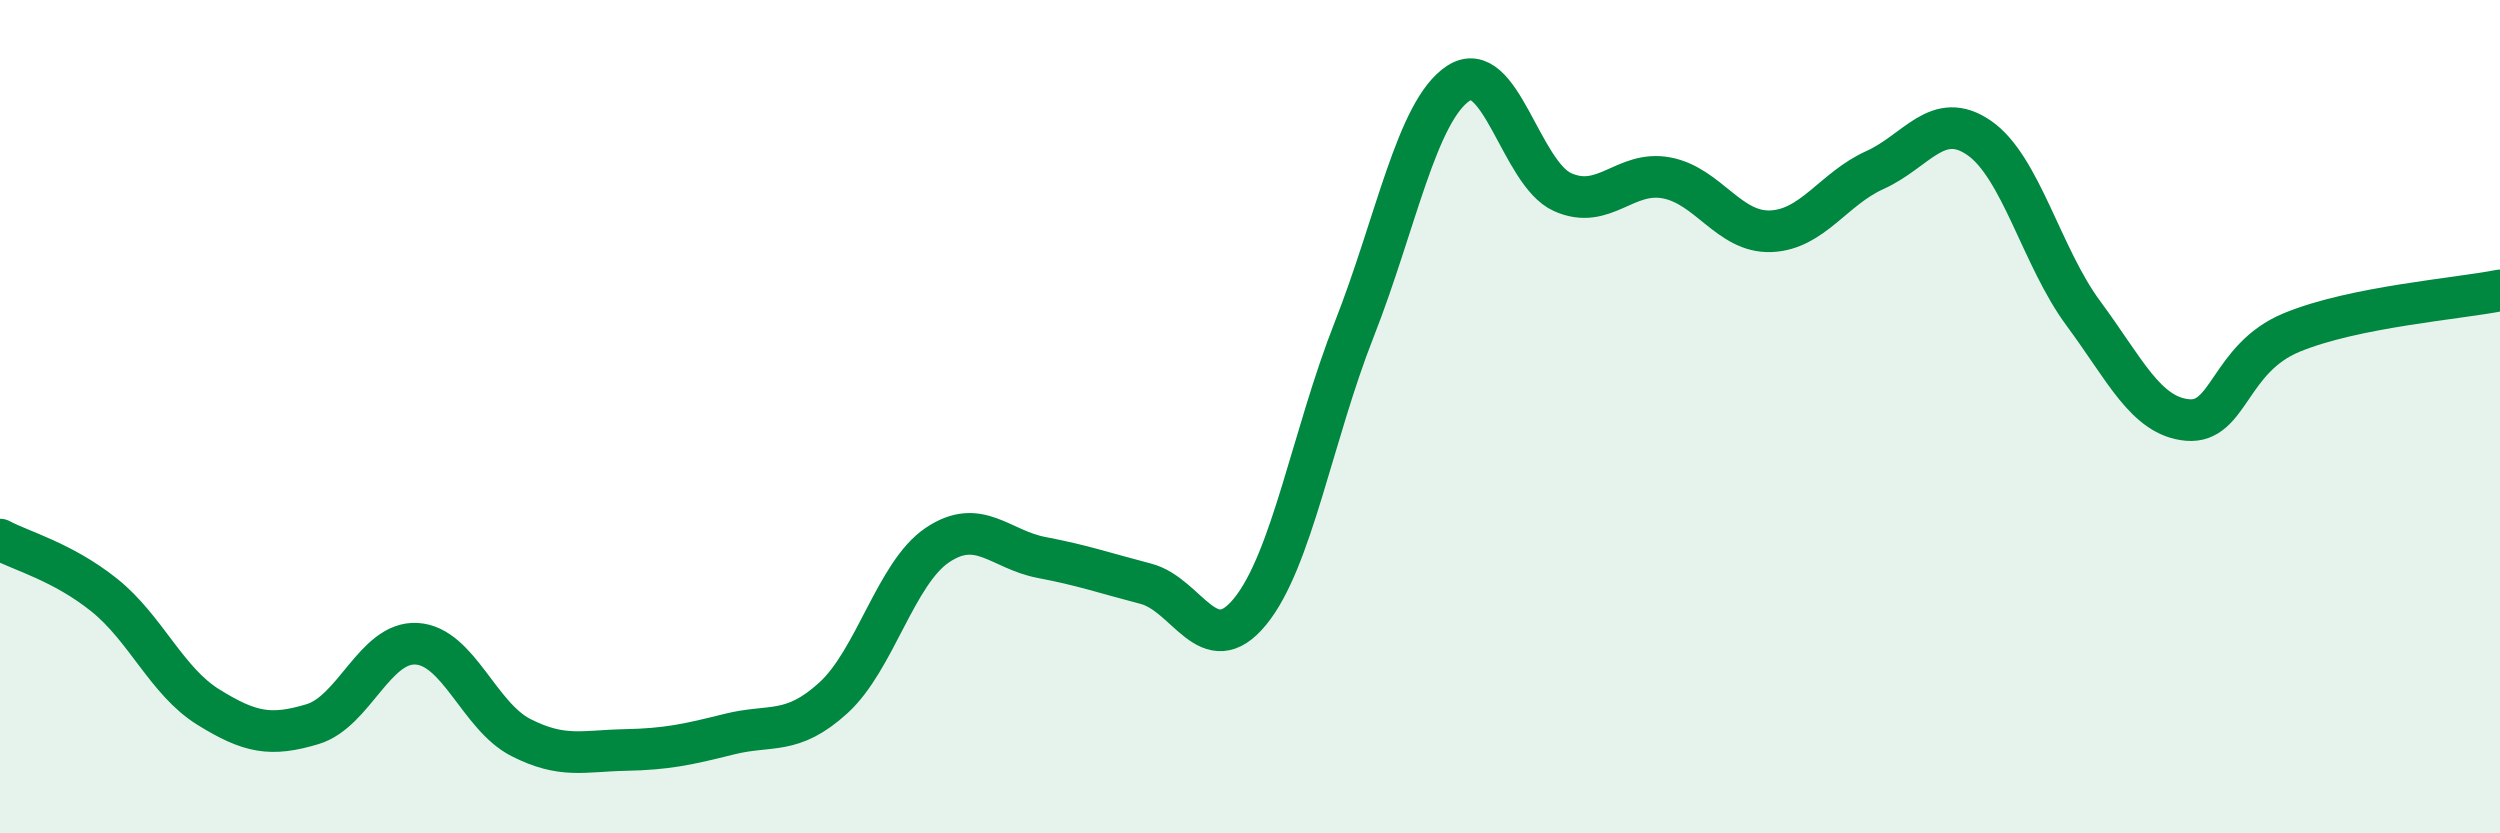
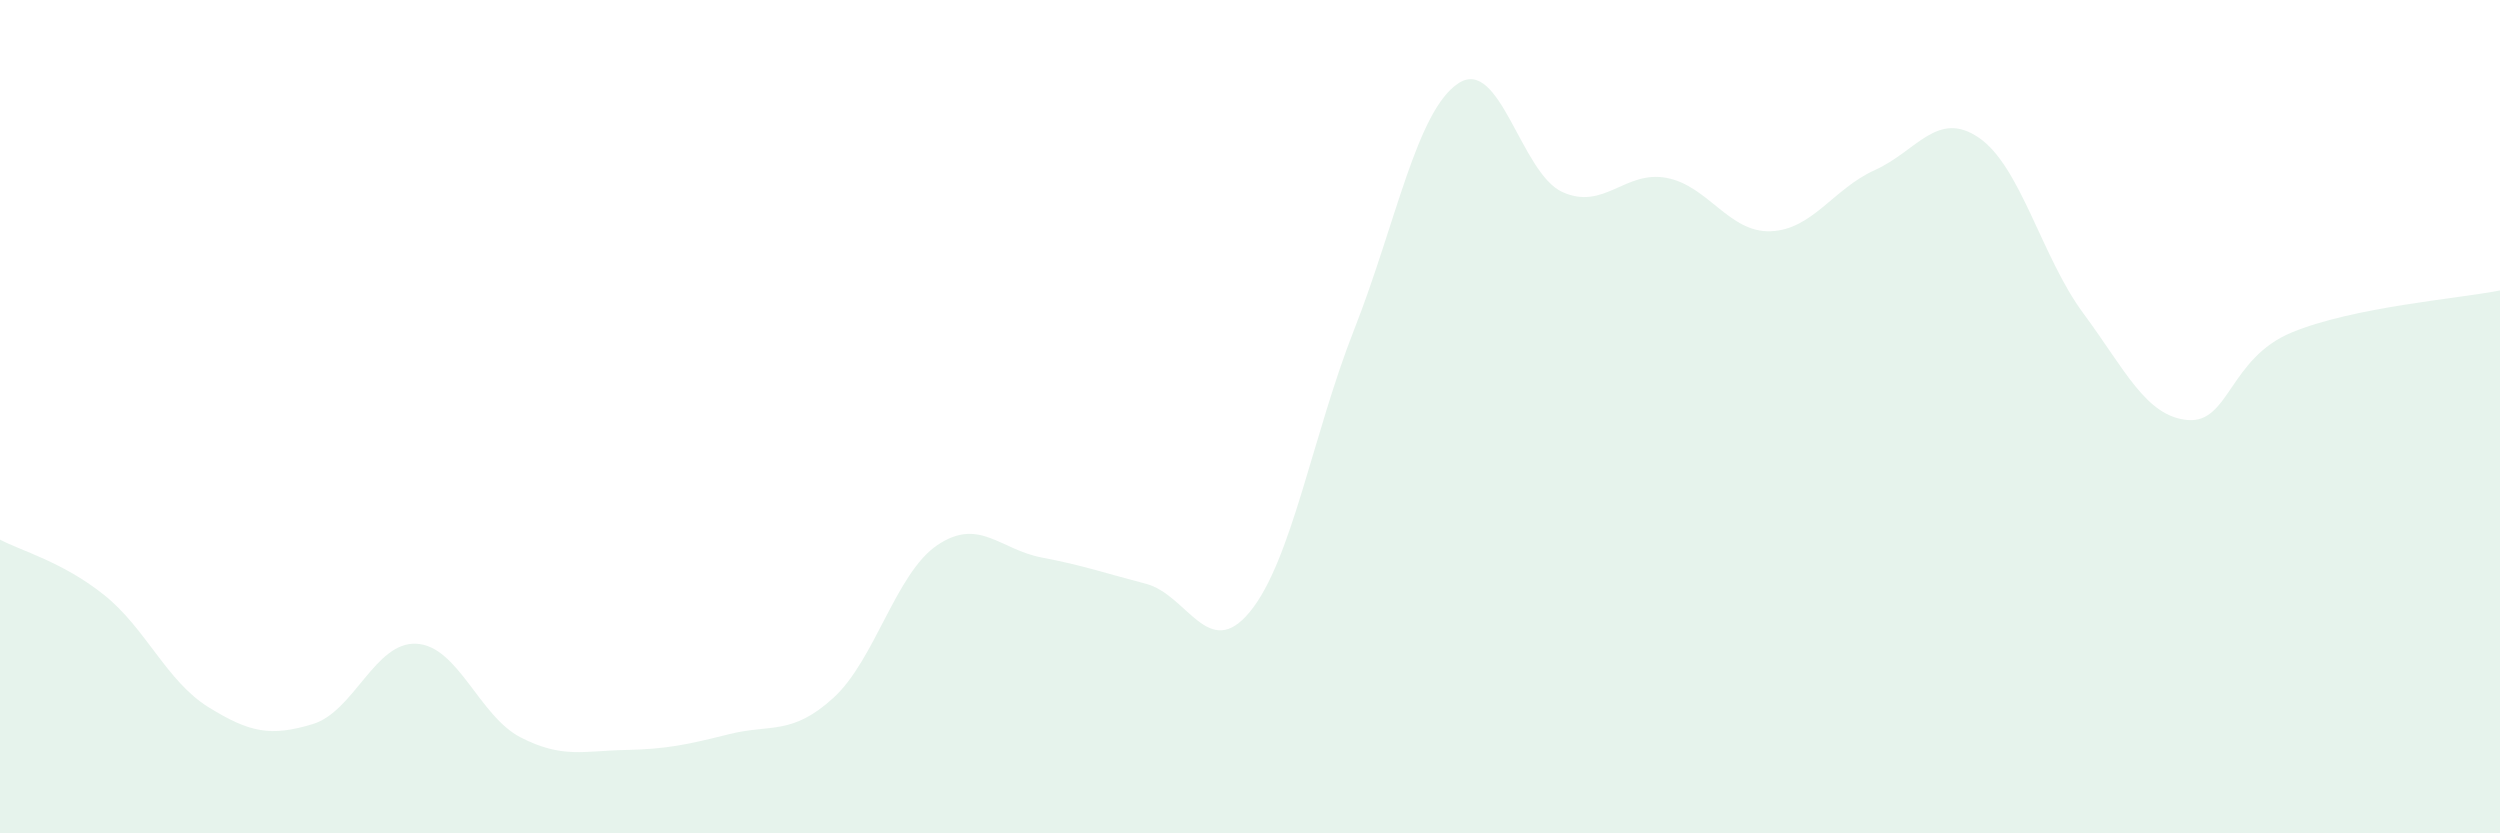
<svg xmlns="http://www.w3.org/2000/svg" width="60" height="20" viewBox="0 0 60 20">
  <path d="M 0,12.95 C 0.5,13.22 1.5,13.48 2.5,14.28 C 3.5,15.08 4,16.35 5,16.97 C 6,17.59 6.5,17.68 7.5,17.38 C 8.5,17.08 9,15.39 10,15.45 C 11,15.51 11.5,17.19 12.5,17.7 C 13.5,18.21 14,18.02 15,18 C 16,17.98 16.5,17.87 17.5,17.62 C 18.5,17.37 19,17.66 20,16.75 C 21,15.84 21.5,13.75 22.5,13.08 C 23.5,12.41 24,13.19 25,13.38 C 26,13.57 26.5,13.75 27.5,14.01 C 28.5,14.27 29,15.9 30,14.68 C 31,13.46 31.5,10.45 32.5,7.91 C 33.5,5.37 34,2.66 35,2 C 36,1.34 36.5,4.16 37.5,4.61 C 38.5,5.06 39,4.08 40,4.27 C 41,4.46 41.5,5.59 42.5,5.55 C 43.5,5.51 44,4.53 45,4.08 C 46,3.63 46.5,2.62 47.5,3.31 C 48.5,4 49,6.17 50,7.52 C 51,8.87 51.5,9.99 52.5,10.08 C 53.5,10.17 53.5,8.6 55,7.98 C 56.5,7.36 59,7.17 60,6.97L60 20L0 20Z" fill="#008740" opacity="0.1" stroke-linecap="round" stroke-linejoin="round" />
-   <path d="M 0,12.95 C 0.5,13.22 1.5,13.48 2.5,14.28 C 3.5,15.08 4,16.35 5,16.97 C 6,17.59 6.5,17.68 7.5,17.38 C 8.5,17.08 9,15.39 10,15.45 C 11,15.51 11.5,17.19 12.5,17.7 C 13.5,18.21 14,18.02 15,18 C 16,17.98 16.5,17.87 17.5,17.62 C 18.5,17.37 19,17.66 20,16.75 C 21,15.84 21.5,13.75 22.5,13.08 C 23.5,12.41 24,13.19 25,13.38 C 26,13.57 26.5,13.75 27.5,14.01 C 28.5,14.27 29,15.9 30,14.68 C 31,13.46 31.5,10.45 32.5,7.91 C 33.5,5.37 34,2.66 35,2 C 36,1.34 36.5,4.16 37.5,4.61 C 38.5,5.06 39,4.08 40,4.27 C 41,4.46 41.5,5.59 42.5,5.55 C 43.5,5.51 44,4.53 45,4.08 C 46,3.63 46.5,2.62 47.5,3.31 C 48.5,4 49,6.17 50,7.52 C 51,8.87 51.5,9.99 52.5,10.08 C 53.5,10.17 53.5,8.6 55,7.98 C 56.5,7.36 59,7.17 60,6.97" stroke="#008740" stroke-width="1" fill="none" stroke-linecap="round" stroke-linejoin="round" />
</svg>